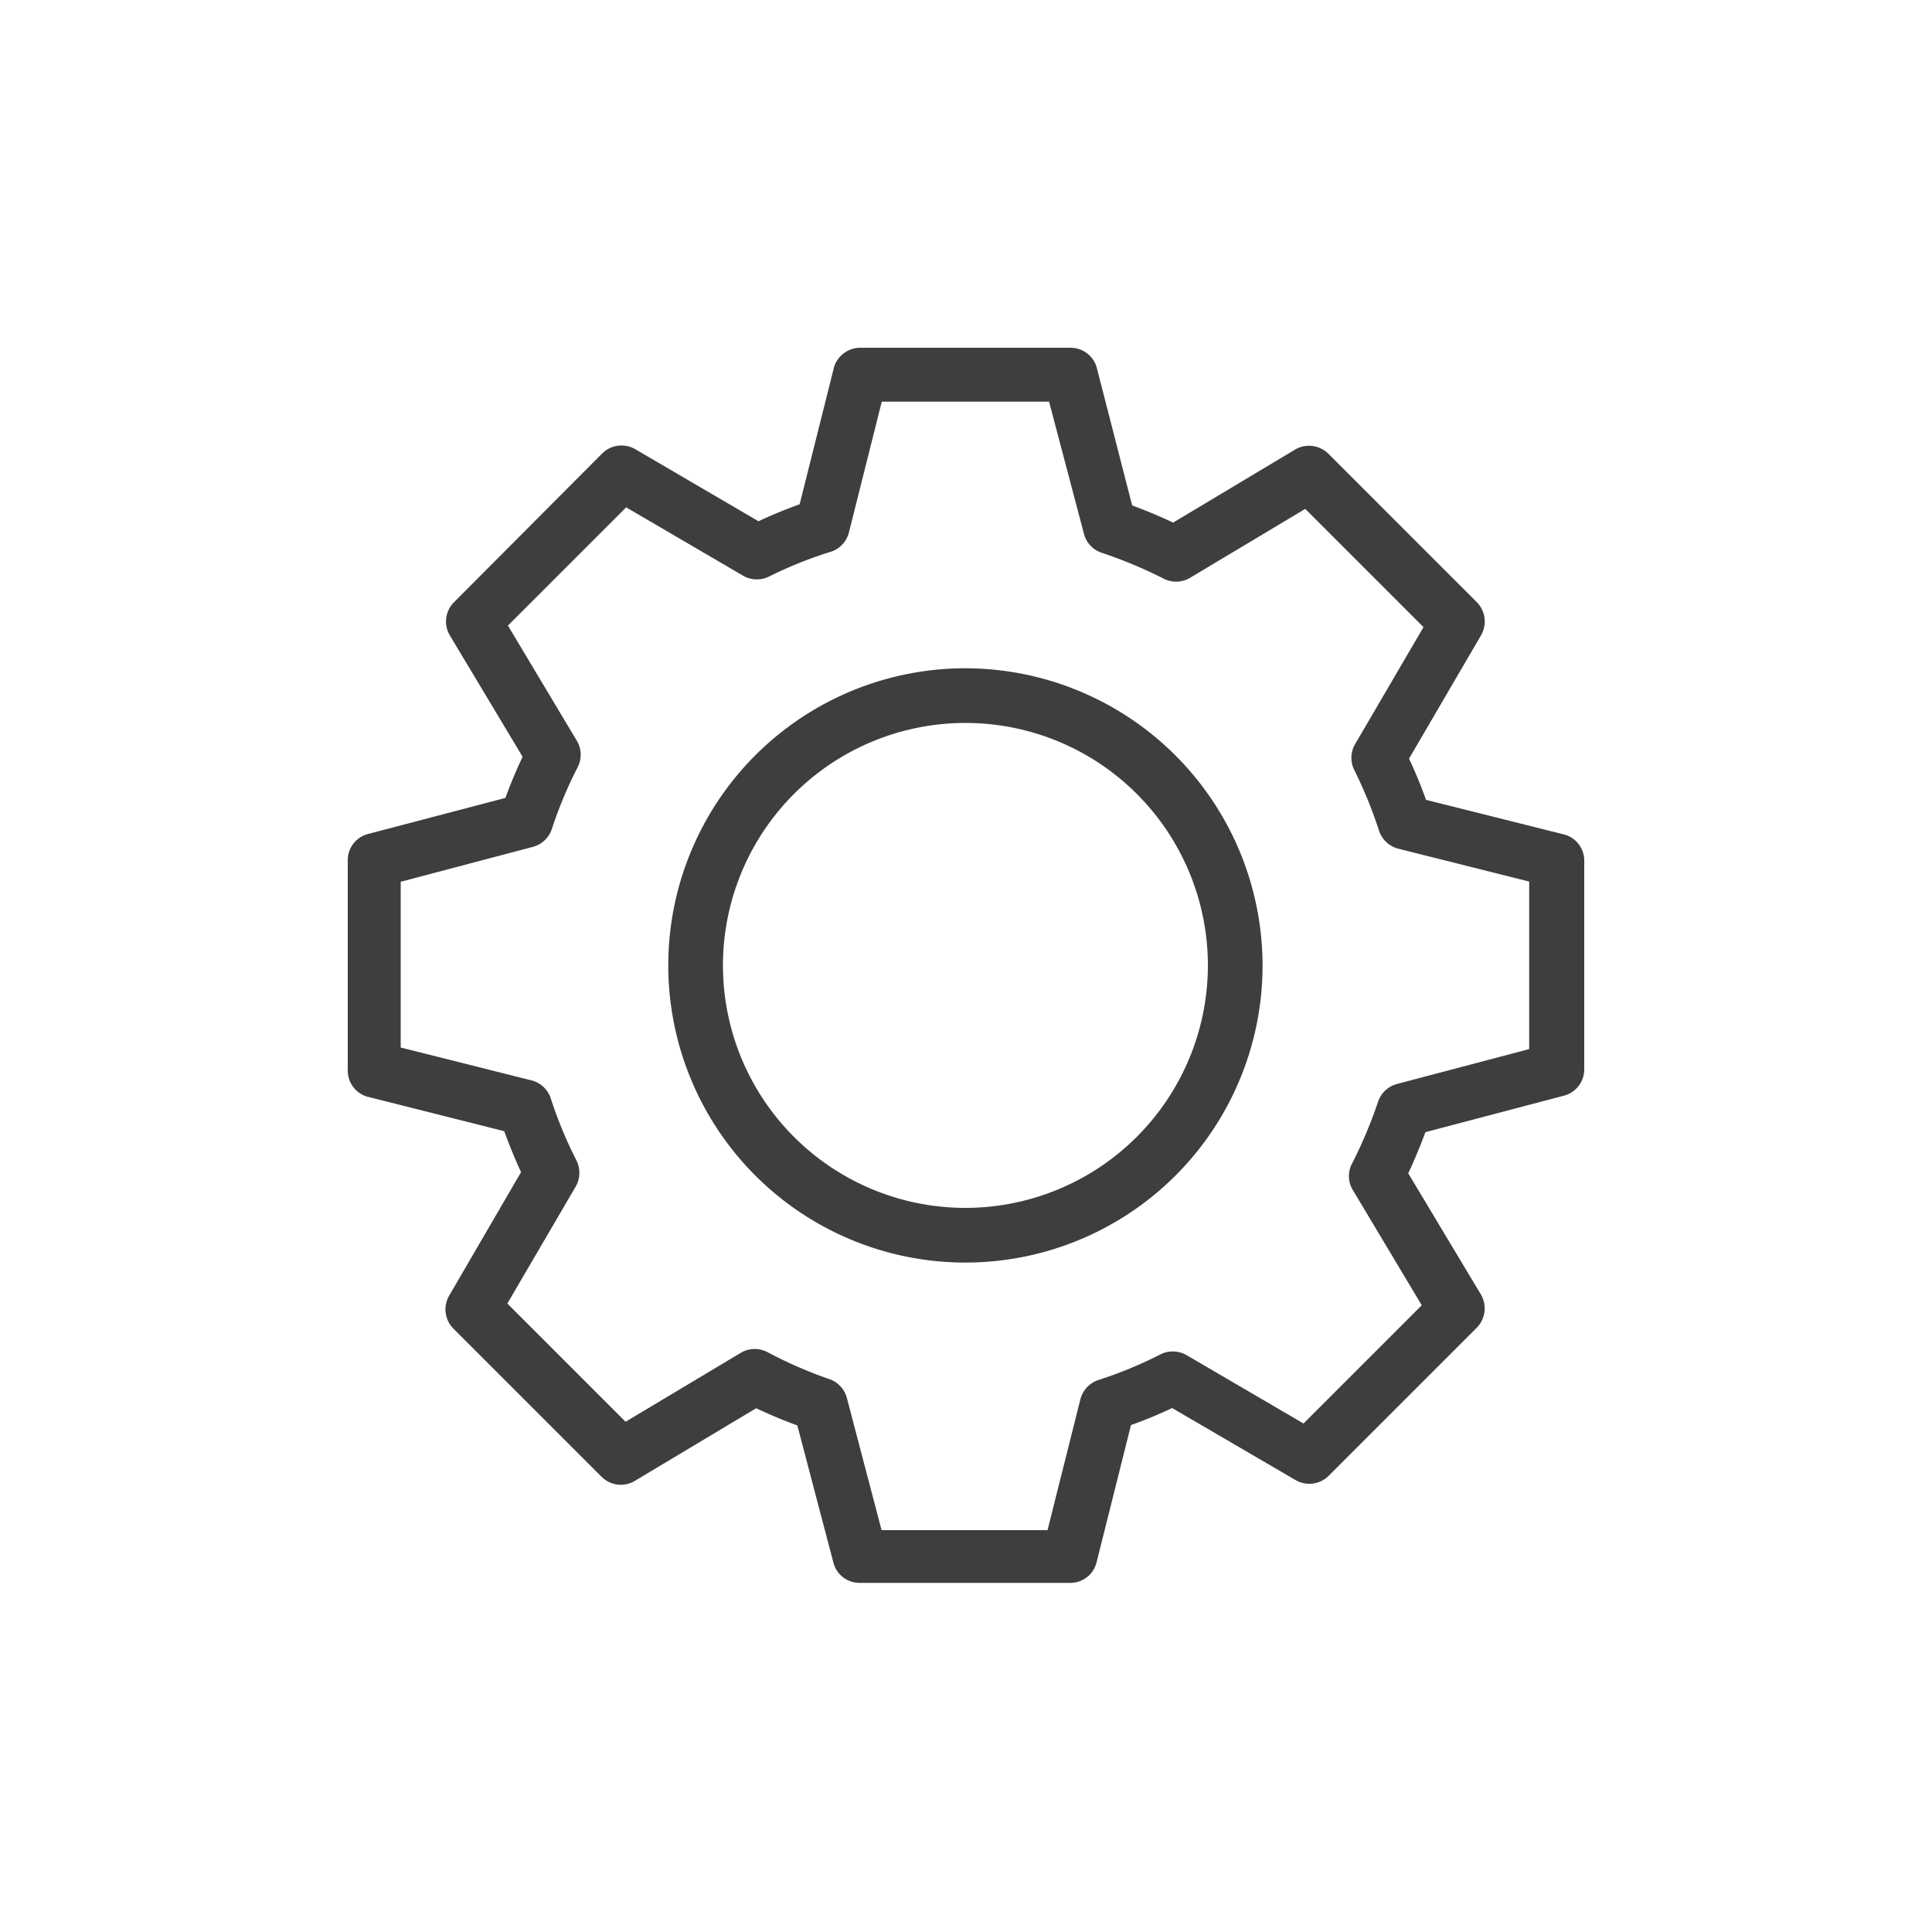
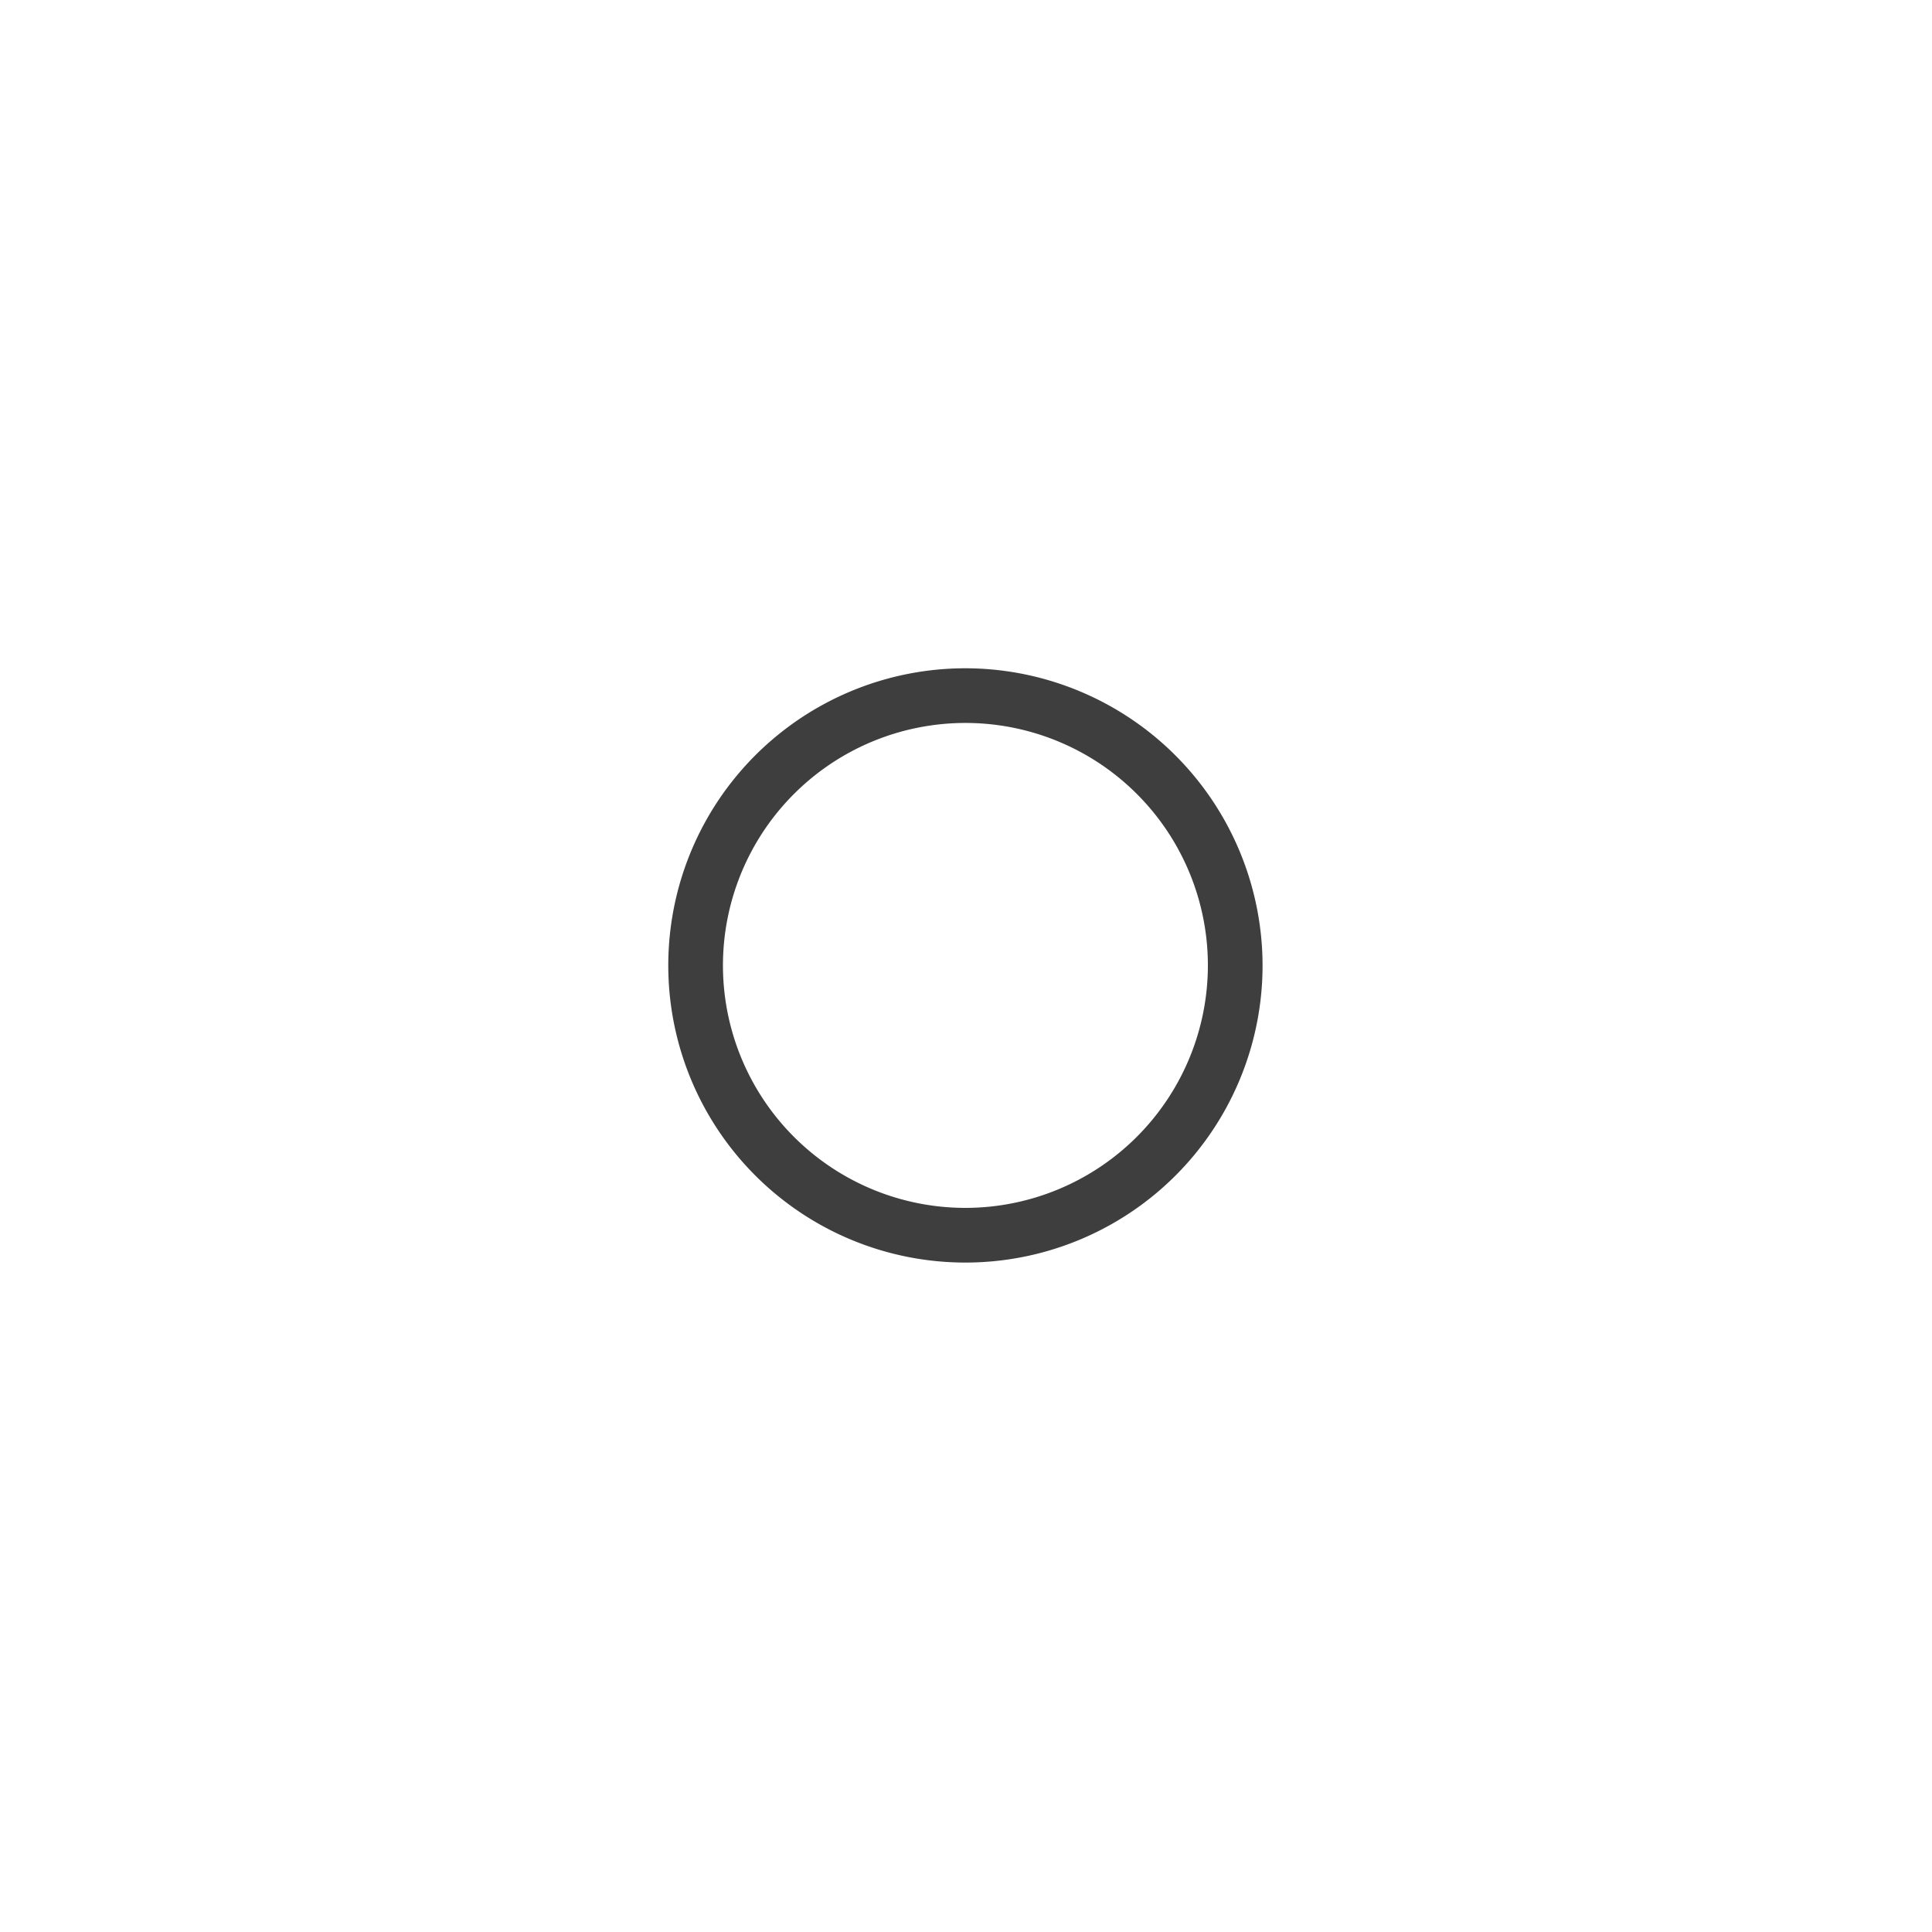
<svg xmlns="http://www.w3.org/2000/svg" width="100" height="100" viewBox="0 0 100 100">
  <defs>
    <style>.a{fill:#3e3e3e;}</style>
  </defs>
-   <path class="a" d="M80.91,43.18l-7.1-1.78a22.15,22.15,0,0,0-.88-2.13l3.73-6.39a1.42,1.42,0,0,0-.22-1.71L68.77,23.5A1.42,1.42,0,0,0,67,23.29l-6.28,3.76c-.69-.33-1.4-.62-2.12-.89L56.76,19A1.41,1.41,0,0,0,55.39,18H44.54A1.42,1.42,0,0,0,43.17,19l-1.78,7.1c-.72.26-1.43.55-2.13.88l-6.38-3.73a1.42,1.42,0,0,0-1.71.22L23.5,31.17a1.41,1.41,0,0,0-.21,1.73l3.76,6.27c-.33.7-.63,1.41-.89,2.13L19,43.18A1.4,1.4,0,0,0,18,44.55V55.39A1.4,1.4,0,0,0,19,56.76l7.1,1.79c.26.72.55,1.43.87,2.12l-3.72,6.39a1.41,1.41,0,0,0,.22,1.71l7.67,7.67a1.41,1.41,0,0,0,1.72.21l6.28-3.76c.7.33,1.41.63,2.13.89l1.88,7.15a1.4,1.4,0,0,0,1.36,1H55.39a1.4,1.4,0,0,0,1.37-1.07l1.78-7.1a22.15,22.15,0,0,0,2.13-.88l6.39,3.73a1.42,1.42,0,0,0,1.71-.22l7.67-7.67A1.43,1.43,0,0,0,76.65,67l-3.76-6.27c.33-.7.62-1.41.89-2.13l7.14-1.88A1.41,1.41,0,0,0,82,55.39V44.55A1.4,1.4,0,0,0,80.91,43.18ZM79.15,54.3l-6.82,1.8a1.42,1.42,0,0,0-1,.92A23.8,23.8,0,0,1,70,60.19a1.39,1.39,0,0,0,0,1.37l3.59,6-6.12,6.12-6.09-3.56a1.44,1.44,0,0,0-1.35,0,21.48,21.48,0,0,1-3.18,1.31,1.42,1.42,0,0,0-.93,1l-1.7,6.77H45.63l-1.79-6.82a1.42,1.42,0,0,0-.92-1A22.06,22.06,0,0,1,39.75,70a1.42,1.42,0,0,0-1.37,0l-6,3.59-6.12-6.12,3.56-6.09a1.44,1.44,0,0,0,0-1.35,21.82,21.82,0,0,1-1.31-3.17,1.41,1.41,0,0,0-1-.94l-6.77-1.7V45.64l6.82-1.8a1.42,1.42,0,0,0,1-.92,22.06,22.06,0,0,1,1.32-3.17,1.42,1.42,0,0,0,0-1.37l-3.59-6,6.12-6.12,6.09,3.56a1.43,1.43,0,0,0,1.35,0A21.37,21.37,0,0,1,43,28.56a1.41,1.41,0,0,0,.94-1l1.7-6.77H54.3l1.8,6.82a1.4,1.4,0,0,0,.92,1,23.8,23.8,0,0,1,3.17,1.32,1.42,1.42,0,0,0,1.37,0l6-3.59,6.12,6.12-3.56,6.09a1.41,1.41,0,0,0,0,1.35A23.34,23.34,0,0,1,71.38,43a1.42,1.42,0,0,0,1,.93l6.77,1.7Z" />
  <path class="a" d="M50,34.59A15.38,15.38,0,1,0,65.35,50,15.4,15.4,0,0,0,50,34.59Zm0,27.93A12.55,12.55,0,1,1,62.52,50,12.56,12.56,0,0,1,50,62.52Z" />
</svg>